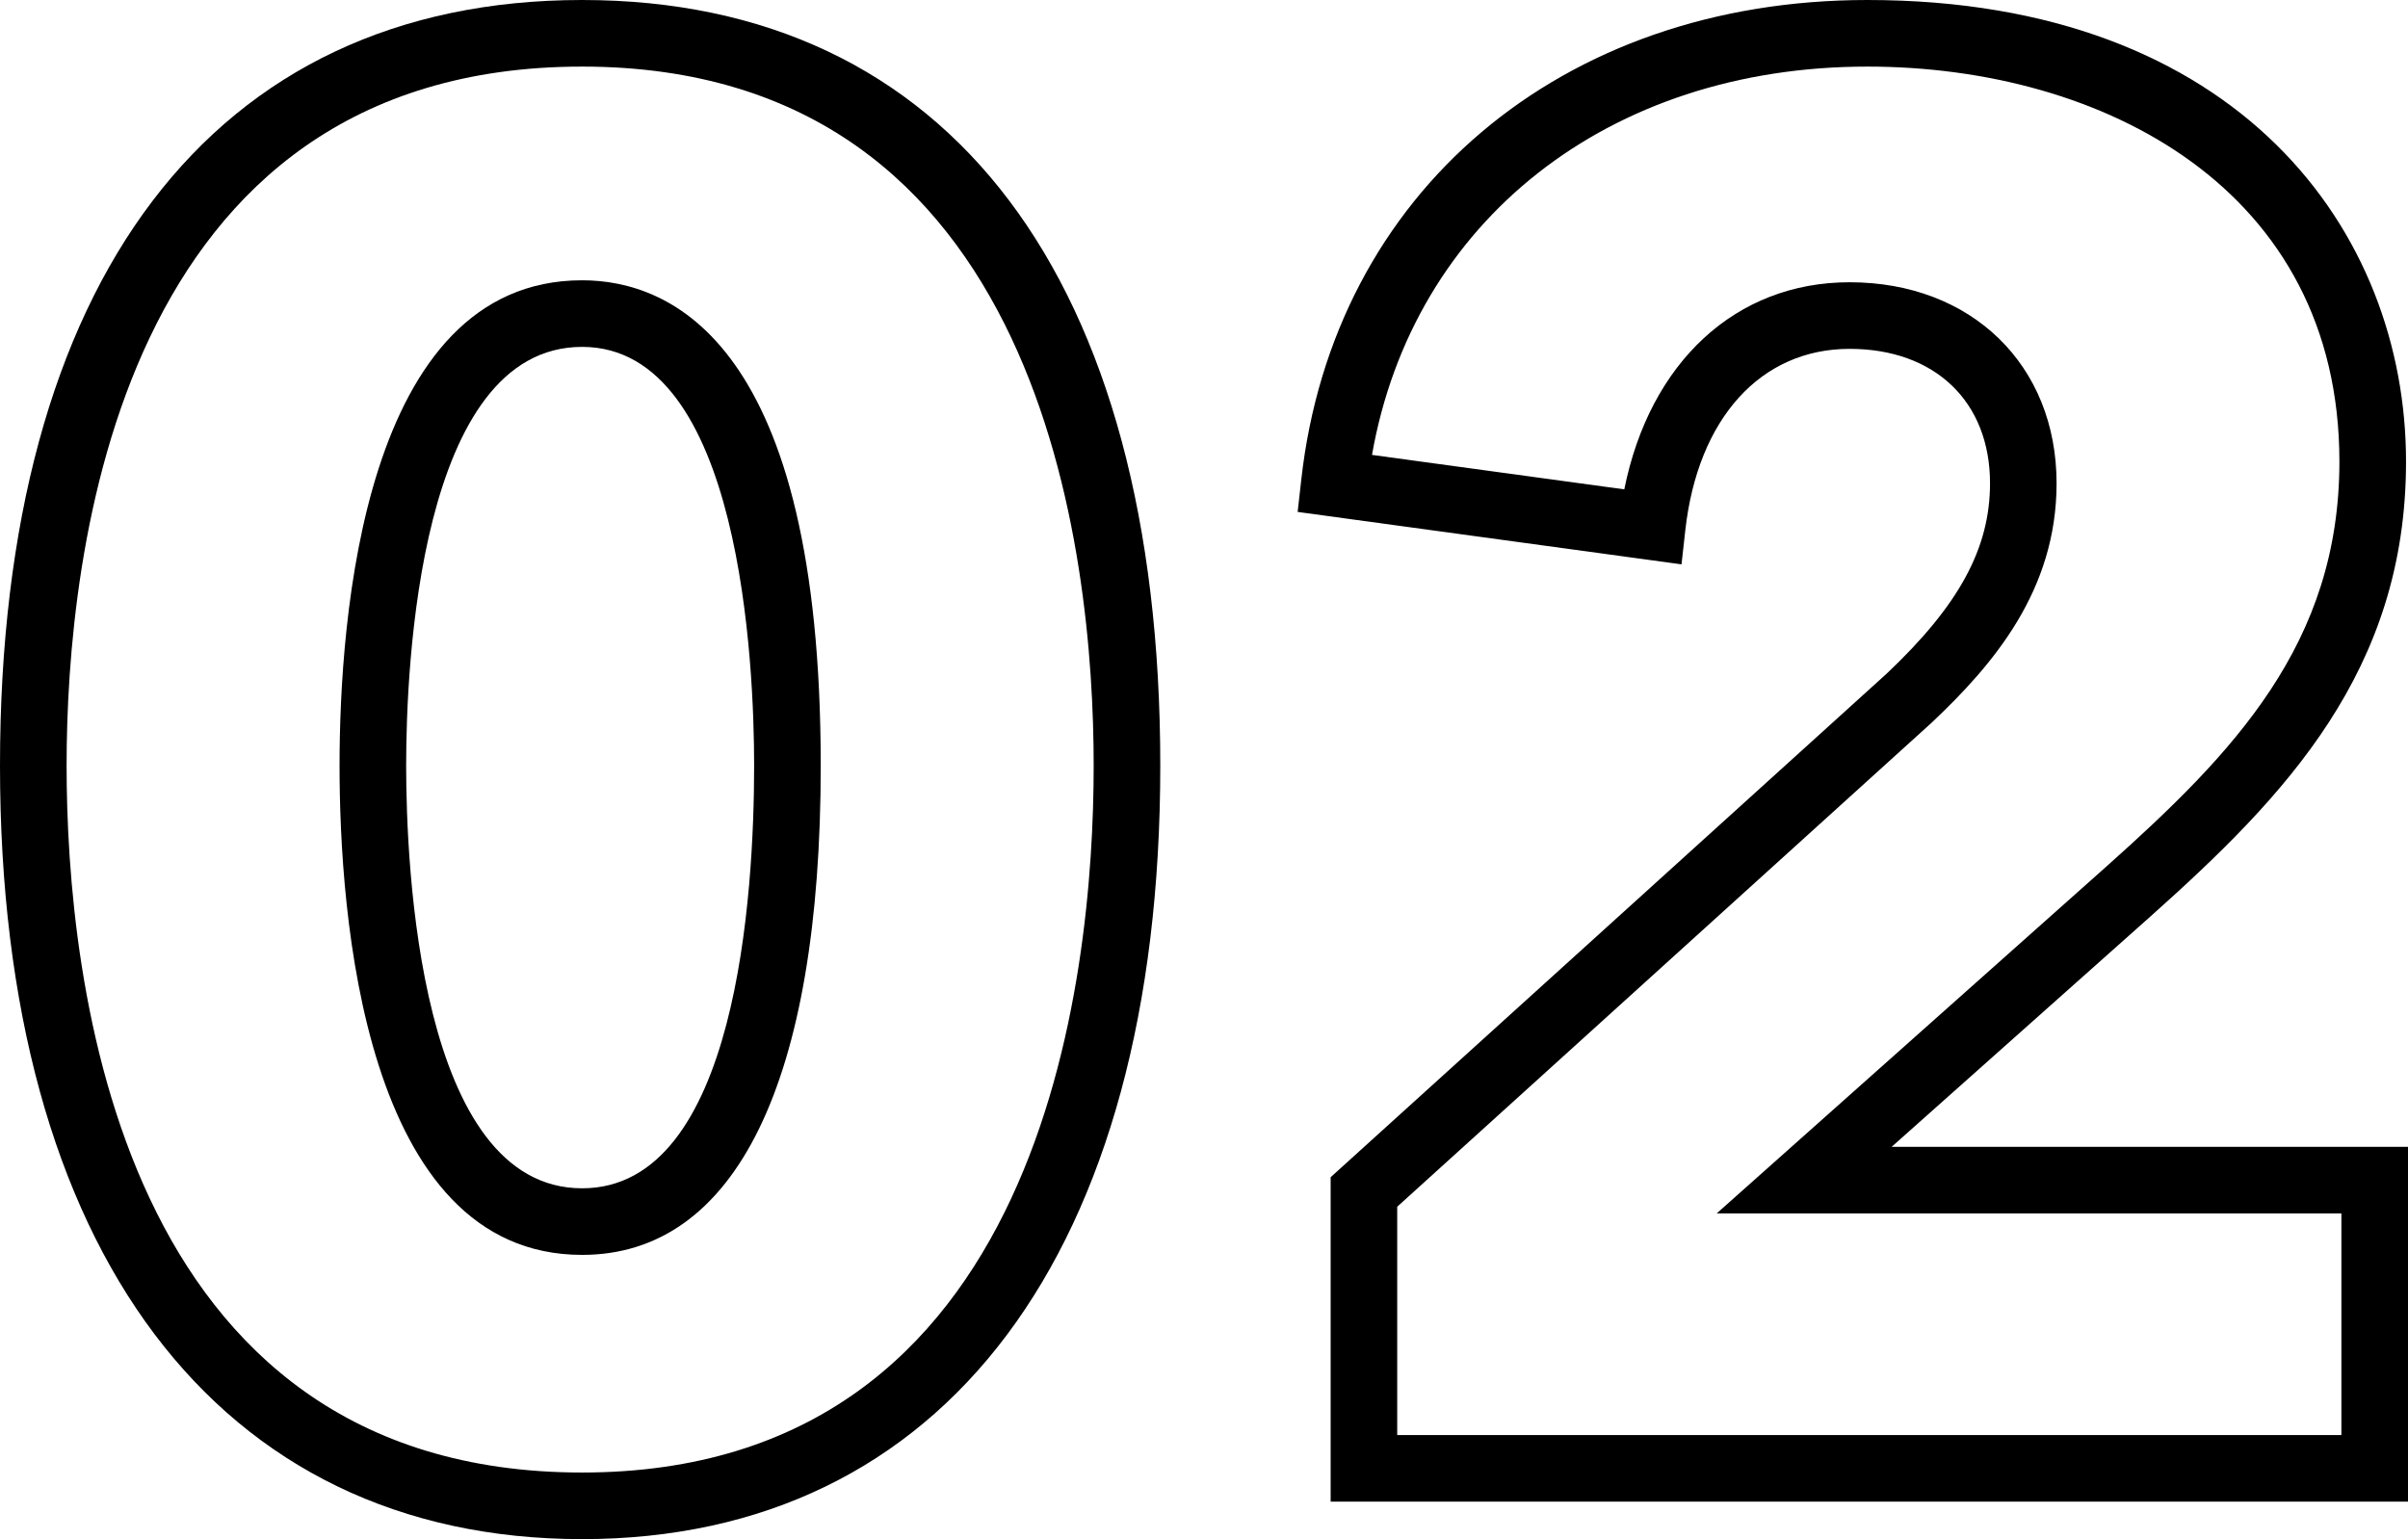
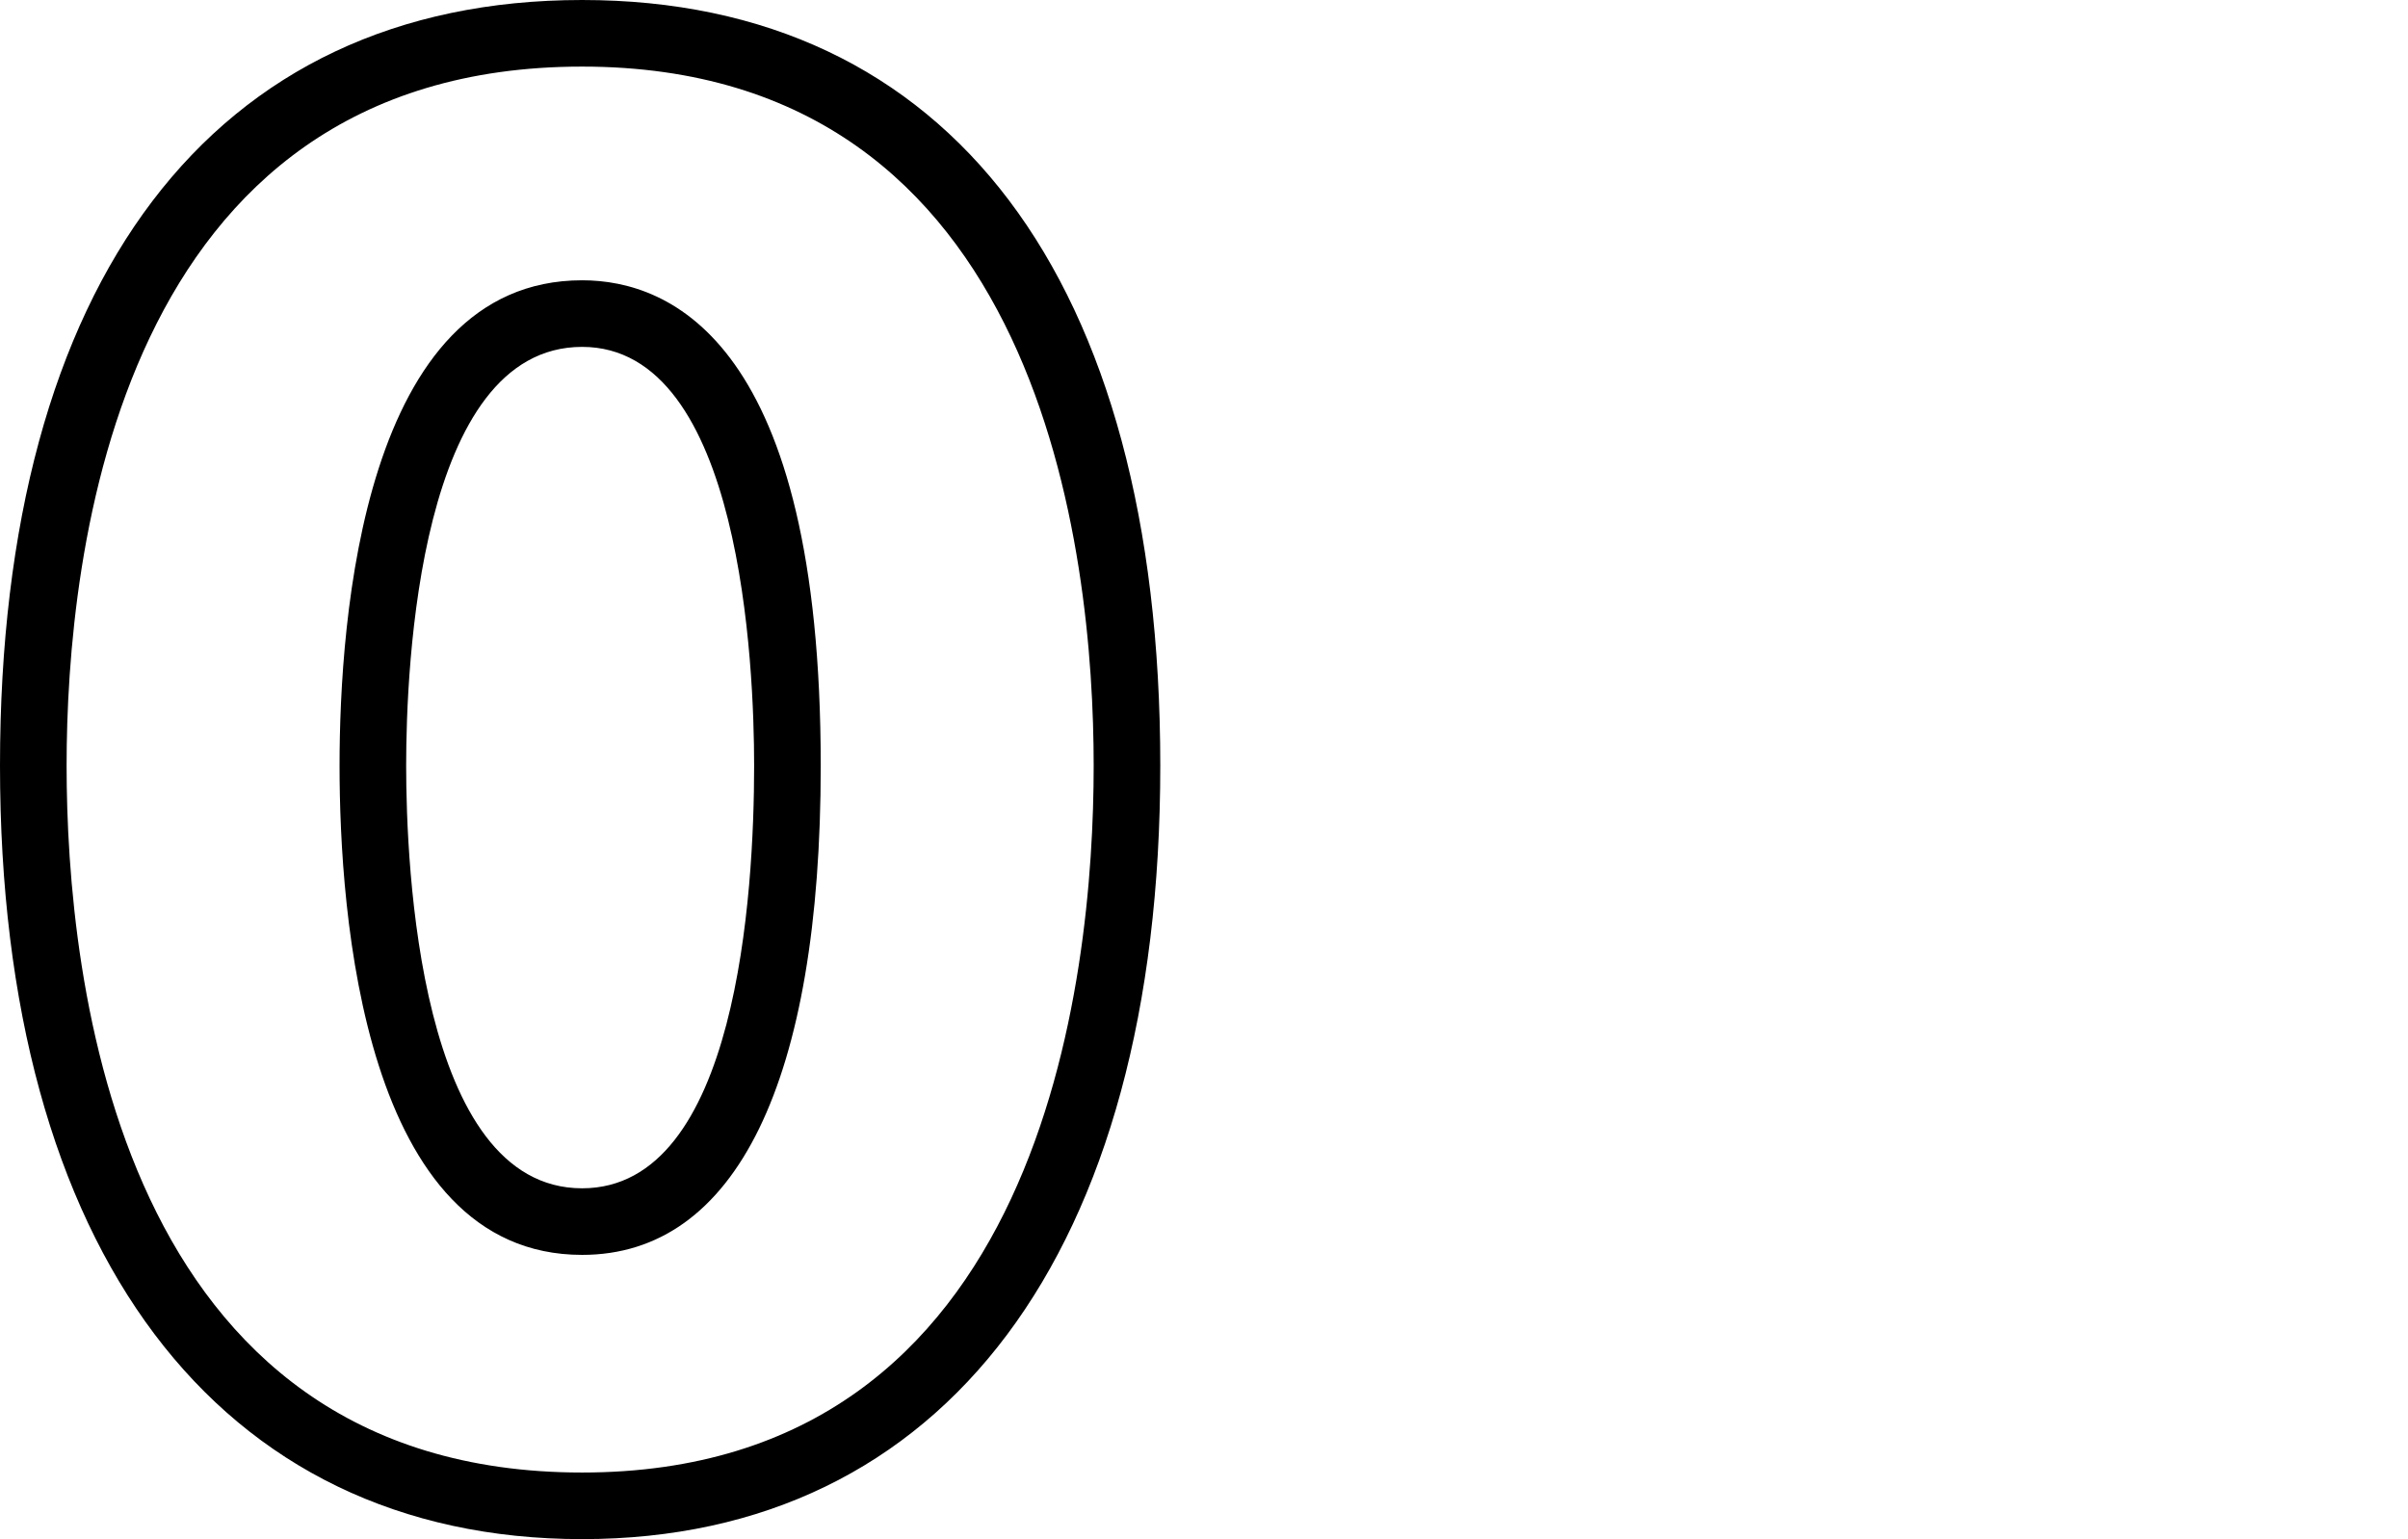
<svg xmlns="http://www.w3.org/2000/svg" id="uuid-f4daa7d1-b4ac-4e99-b77b-ed18820c632e" data-name="レイヤー 2" viewBox="0 0 96.355 61.595">
  <defs>
    <style>
      .uuid-80bf17a0-618c-4322-9a1b-399feebcbc18 {
        stroke-width: 0px;
      }
    </style>
  </defs>
  <g id="uuid-f99d1e6d-2073-4bab-9edc-0b0365dd2fce" data-name="contents">
    <g>
      <path class="uuid-80bf17a0-618c-4322-9a1b-399feebcbc18" d="M23.293,61.595C8.708,61.595,0,50.022,0,30.639S8.49,0,23.293,0c14.703,0,23.135,11.167,23.135,30.639s-8.649,30.956-23.135,30.956ZM23.293,2.665C4.675,2.665,2.665,22.228,2.665,30.639c0,8.506,2.01,28.291,20.628,28.291,18.476,0,20.47-19.784,20.47-28.291,0-8.411-1.995-27.974-20.47-27.974ZM23.293,50.22c-8.76,0-9.706-13.693-9.706-19.581,0-5.84.946-19.422,9.706-19.422,3.566,0,9.548,2.523,9.548,19.422,0,12.626-3.391,19.581-9.548,19.581ZM23.293,13.882c-6.533,0-7.041,12.826-7.041,16.757,0,3.968.508,16.916,7.041,16.916,6.212,0,6.883-11.83,6.883-16.916,0-3.931-.496-16.757-6.883-16.757Z" />
-       <path class="uuid-80bf17a0-618c-4322-9a1b-399feebcbc18" d="M96.355,60.094h-43.11v-12.983l22.241-20.145c2.898-2.734,4.144-5.019,4.144-7.623,0-3.27-2.206-5.382-5.619-5.382-3.558,0-6.077,2.785-6.575,7.267l-.151,1.357-15.36-2.098.145-1.292C53.353,7.714,62.457,0,74.721,0c14.89,0,21.555,9.279,21.555,18.474,0,8.382-4.844,13.399-10.241,18.215l-10.342,9.207h20.662v14.198ZM55.91,57.429h37.78v-8.868h-24.998l15.569-13.861c5.115-4.564,9.349-8.936,9.349-16.226,0-10.921-9.487-15.809-18.89-15.809-10.37,0-18.177,6.19-19.82,15.54l10.095,1.379c1.022-5.08,4.454-8.288,9.014-8.288,4.877,0,8.284,3.309,8.284,8.047,0,4.286-2.527,7.248-5,9.58l-21.384,19.37v9.136Z" />
    </g>
  </g>
</svg>